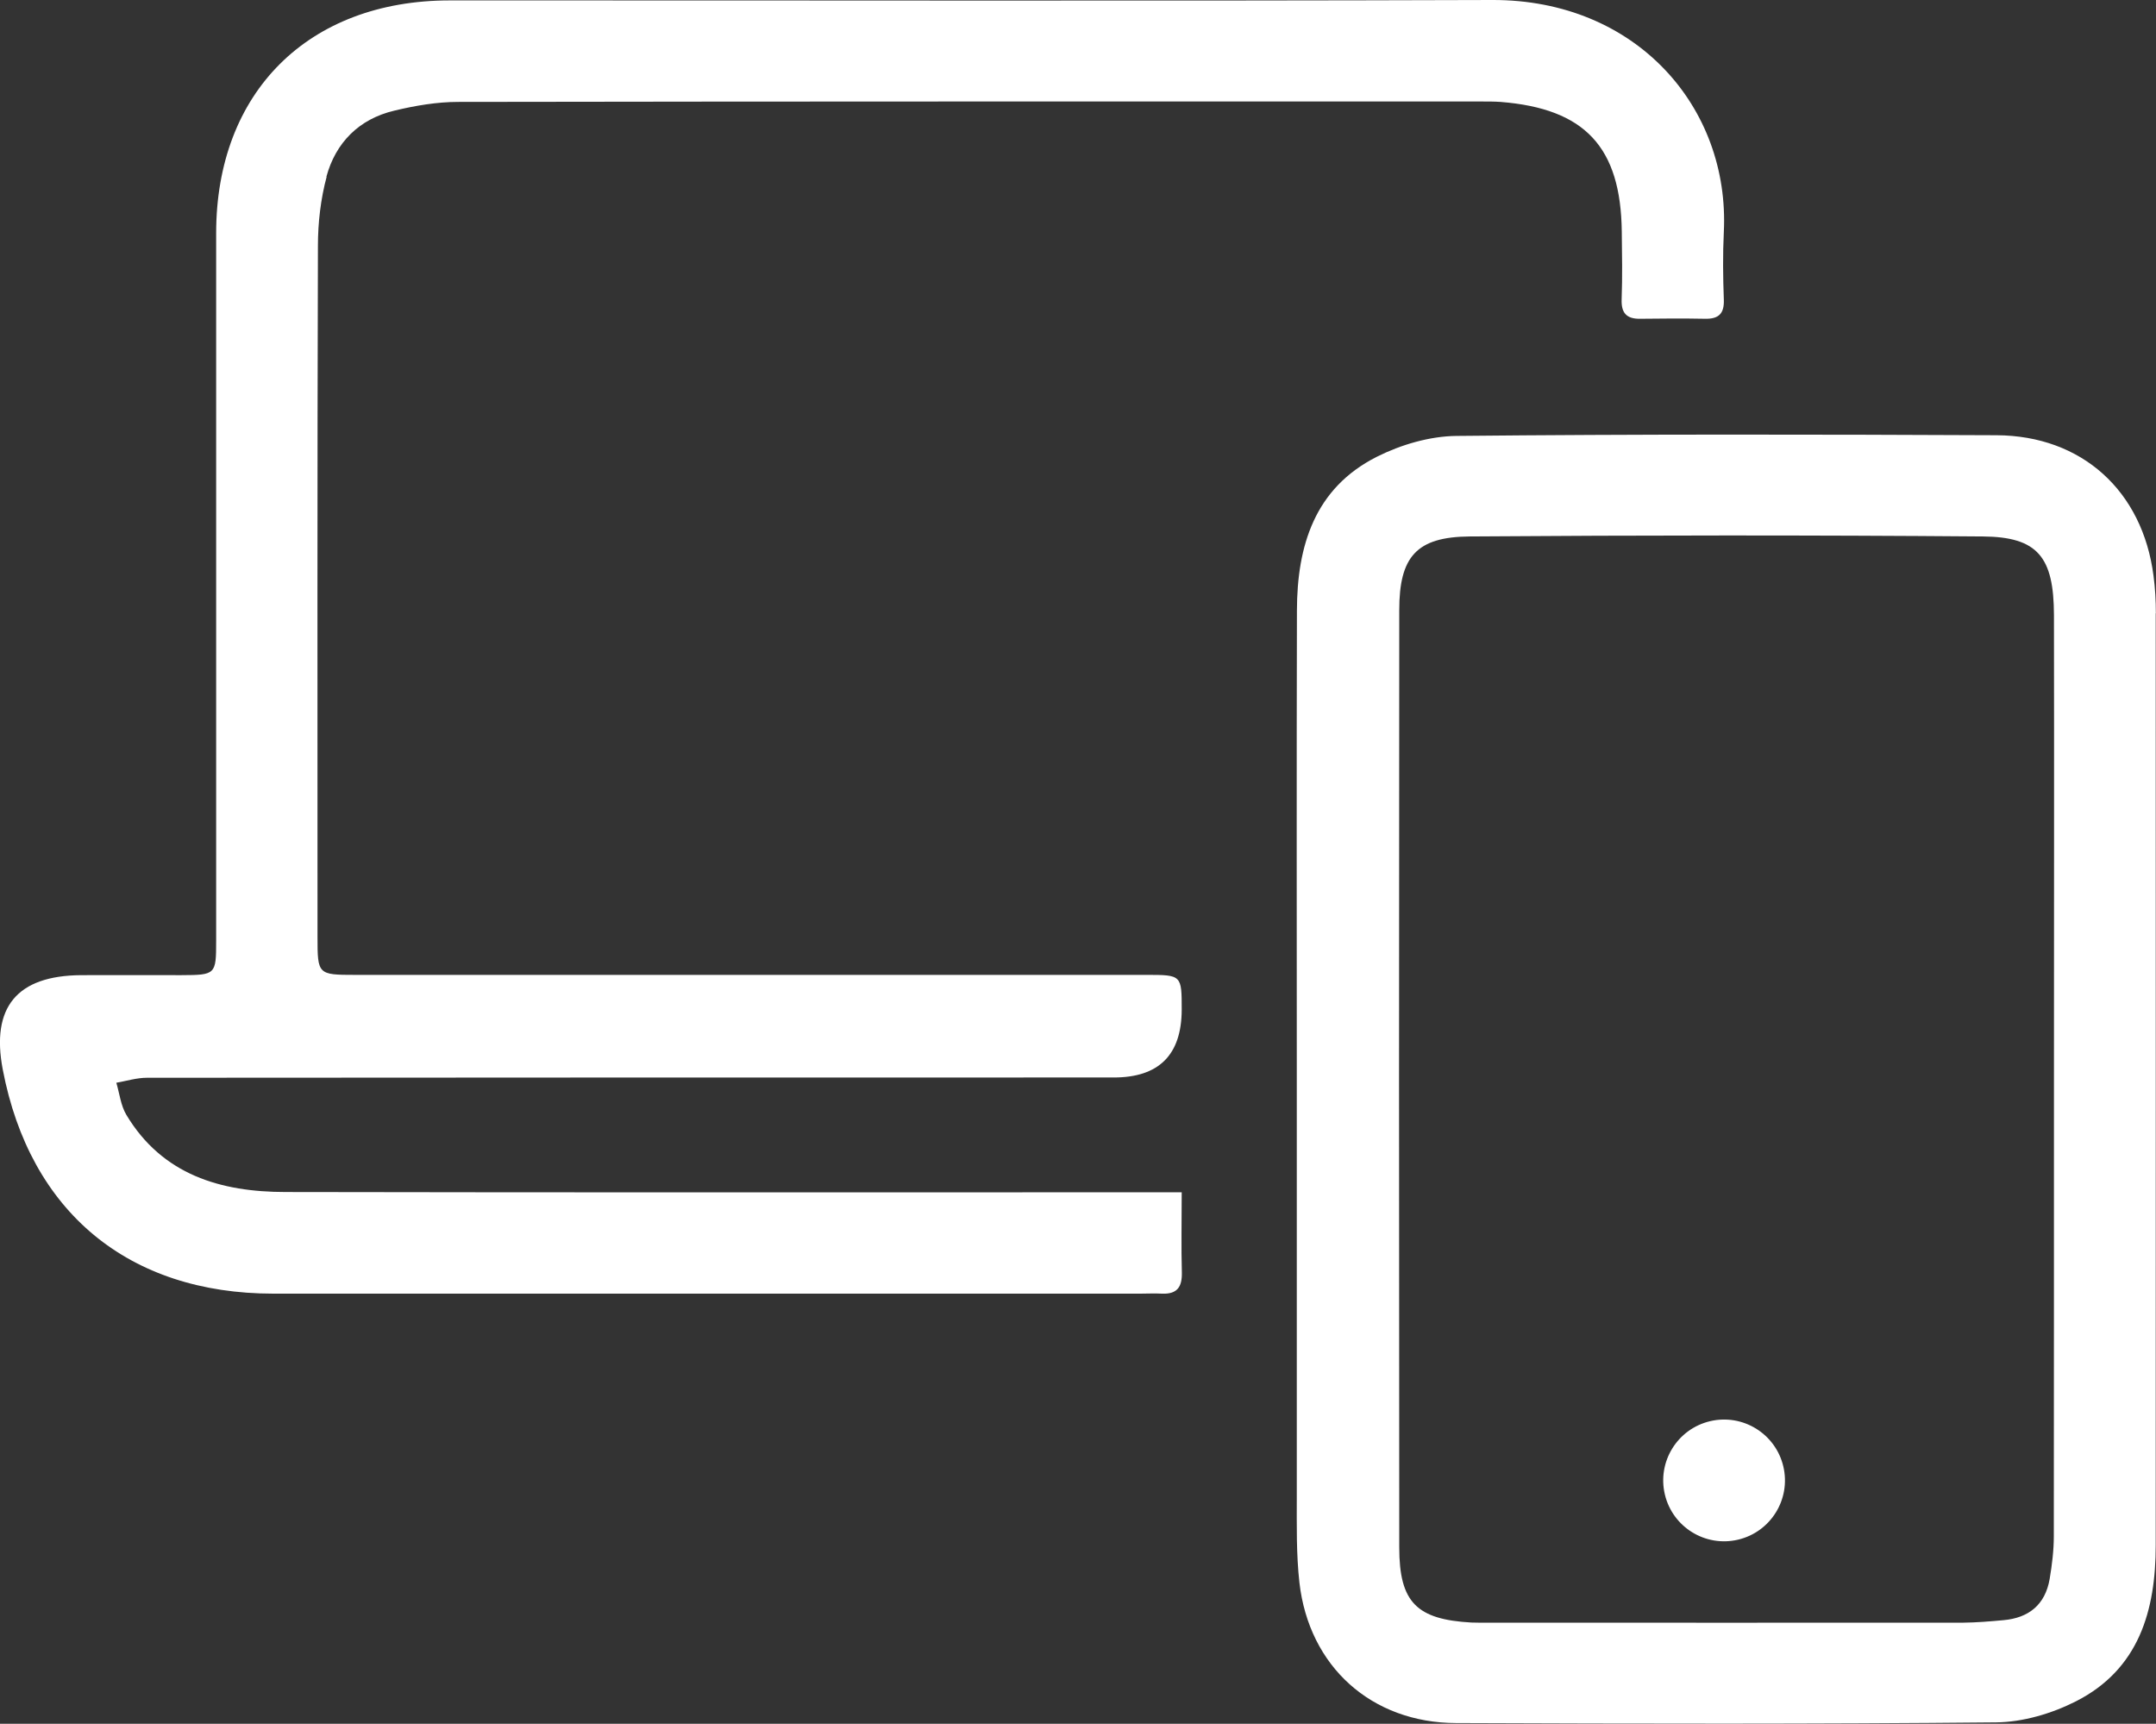
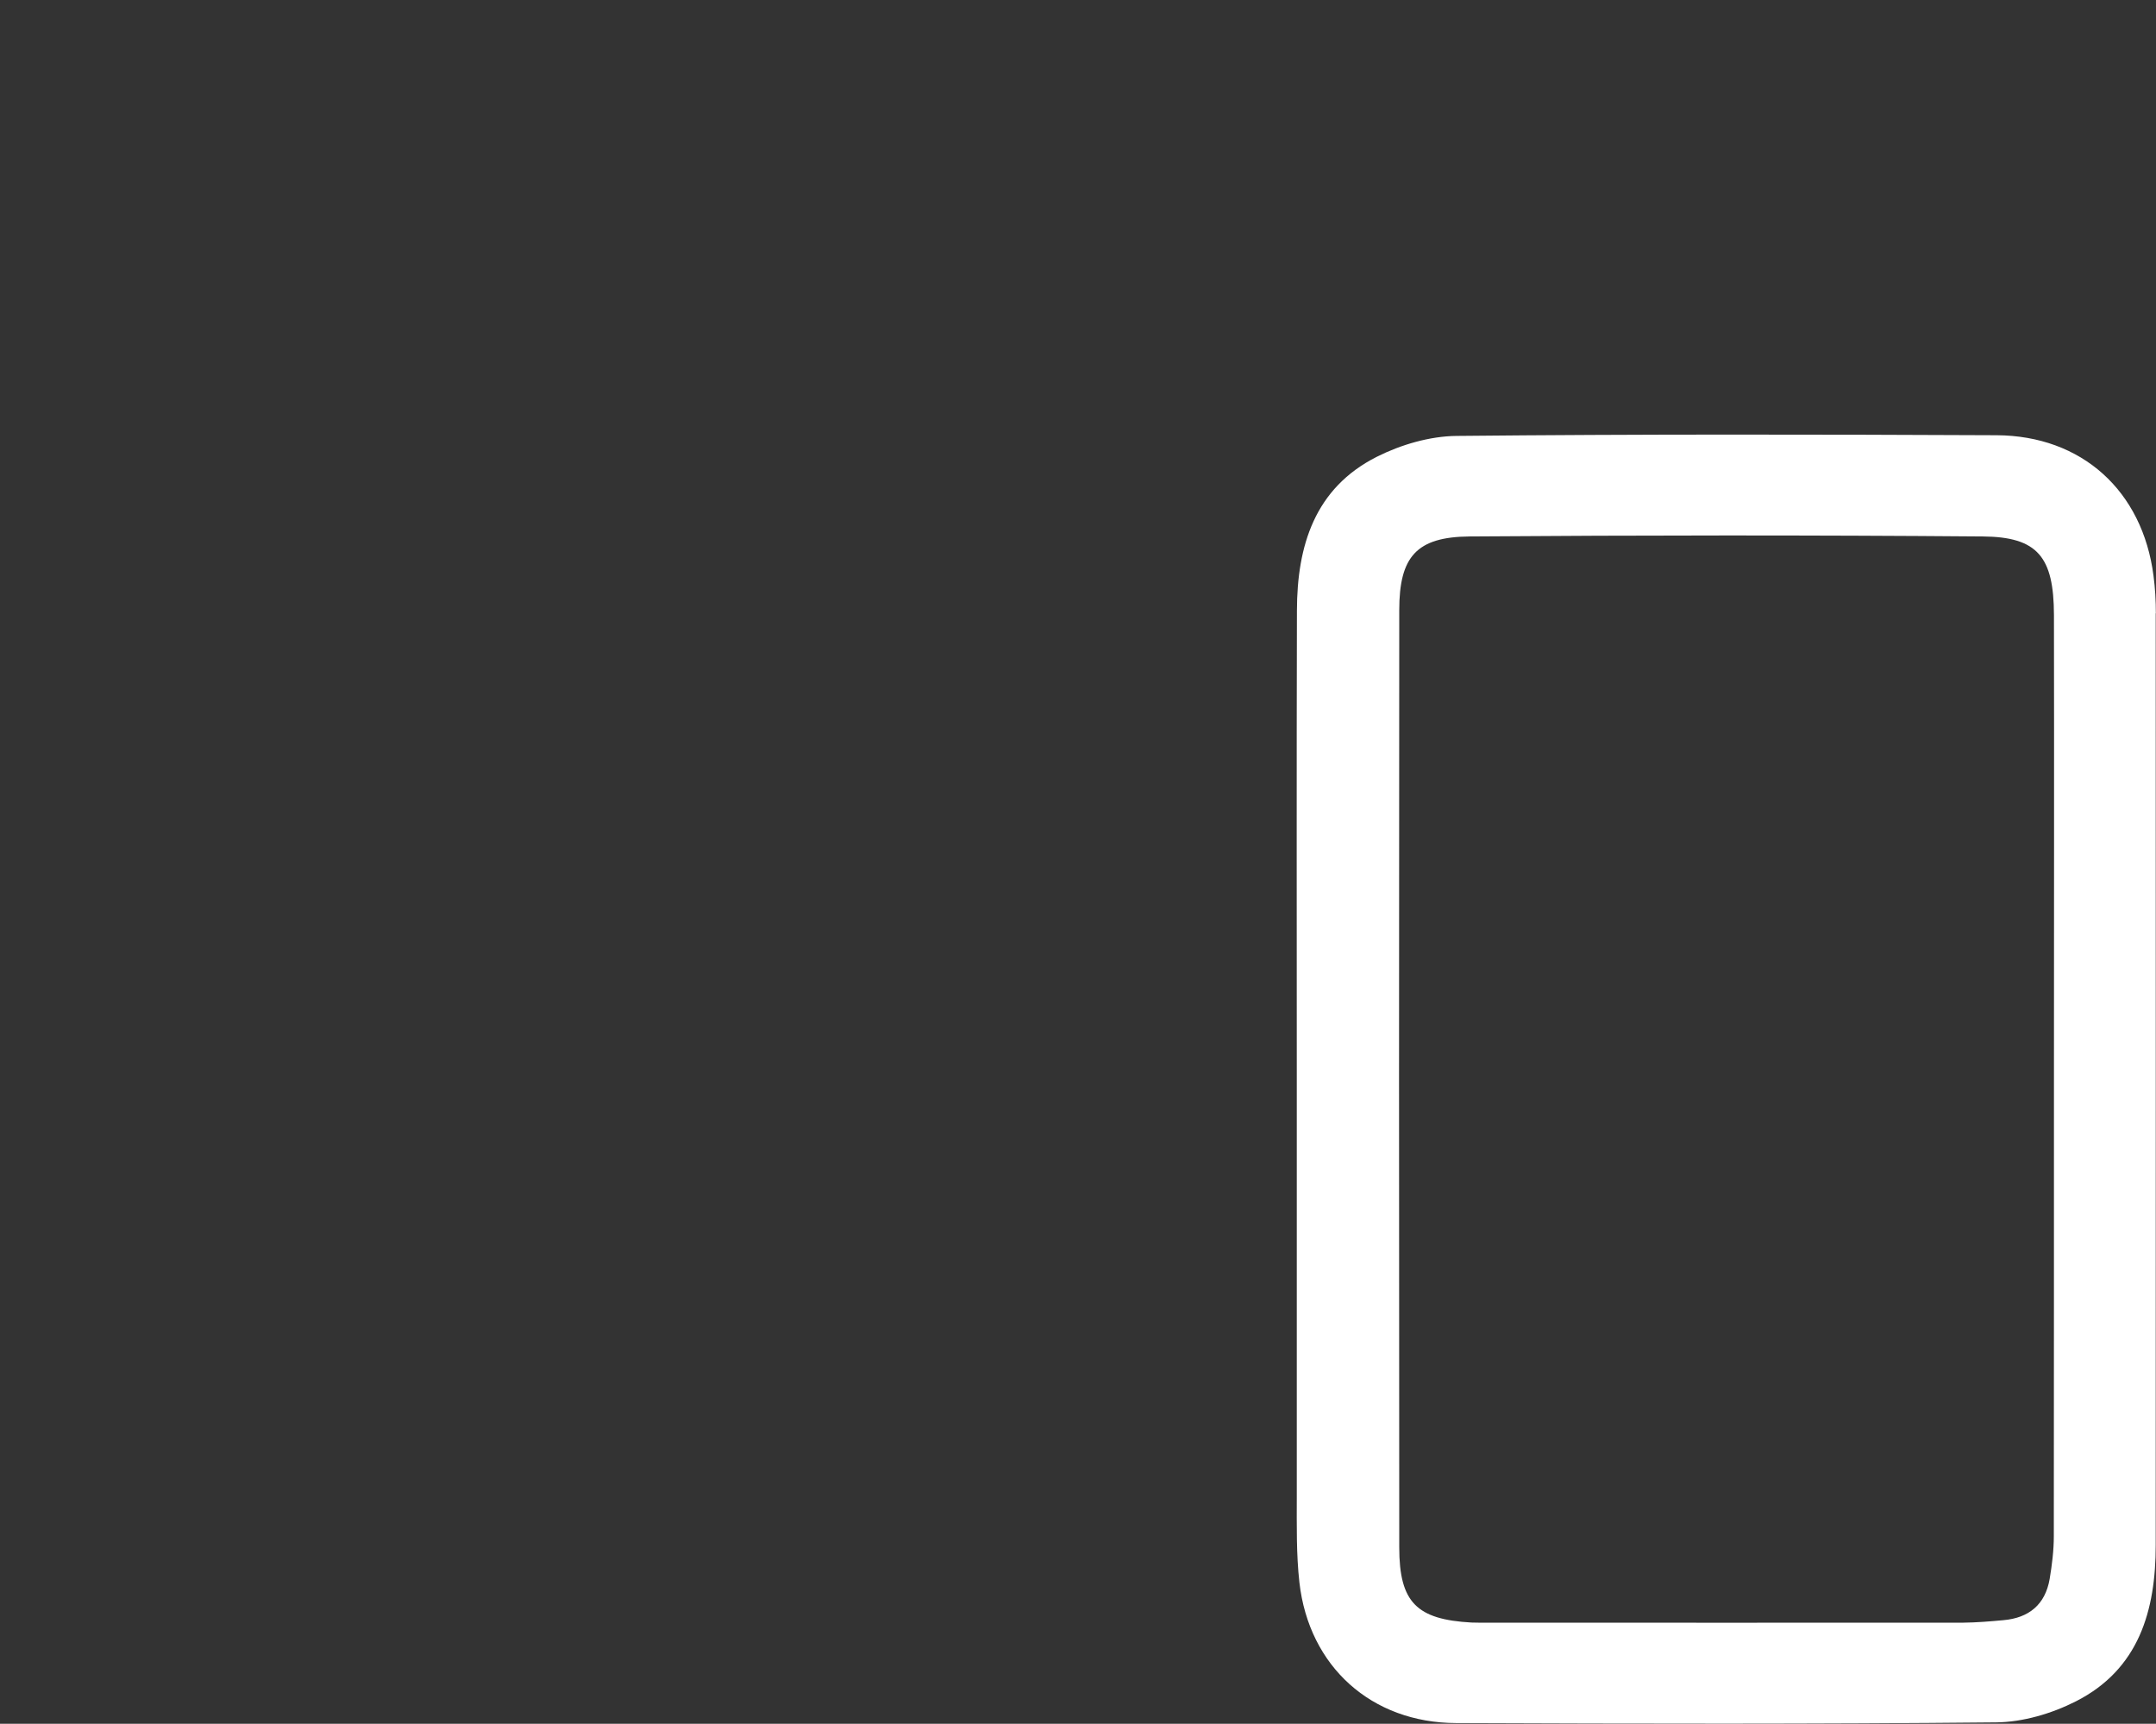
<svg xmlns="http://www.w3.org/2000/svg" id="Camada_2" data-name="Camada 2" viewBox="0 0 155.5 124.32">
  <rect x="0" y="0" width="155.5" height="124.32" fill="#333333" stroke="none" />
  <defs>
    <style> .cls-1 { fill: #fff; } </style>
  </defs>
  <g id="Camada_1-2" data-name="Camada 1">
    <g>
-       <path class="cls-1" d="m23.54,12.75c.67-2.47,2.36-4.17,4.9-4.77,1.5-.36,3.07-.63,4.6-.63,24.61-.04,49.21-.03,73.82-.03.45,0,.91,0,1.36.03,6.09.48,8.68,3.25,8.75,9.36.02,1.62.05,3.25-.01,4.87-.04,1,.36,1.43,1.35,1.41,1.56-.02,3.12-.03,4.67,0,.99.02,1.39-.38,1.35-1.39-.06-1.62-.08-3.25,0-4.87C124.77,7.75,118.02-.03,107.63,0c-25.06.08-50.12.02-75.18.03-10.21,0-16.86,6.62-16.86,16.79,0,17.01,0,34.02,0,51.03,0,2.44-.03,2.47-2.52,2.48-2.4,0-4.8-.01-7.21,0-4.64.03-6.52,2.31-5.66,6.81,1.96,10.27,9.07,16.16,19.52,16.16,20.84,0,41.68,0,62.52,0,.52,0,1.04-.03,1.56,0,1.11.05,1.47-.49,1.44-1.55-.05-1.81-.01-3.62-.01-5.76h-2.11c-20.84,0-41.68.02-62.52-.02-4.67,0-8.89-1.23-11.49-5.57-.4-.67-.49-1.54-.72-2.31.74-.13,1.47-.36,2.21-.36,23.24-.02,46.48-.02,69.73-.02q4.88,0,4.9-4.88c0-2.51,0-2.52-2.55-2.52-19.02,0-38.04,0-57.07,0-2.68,0-2.71-.03-2.71-2.72,0-16.62-.02-33.24.03-49.86,0-1.67.2-3.39.63-4.99Z" />
      <path class="cls-1" d="m155.49,44.24c0-.91-.05-1.82-.17-2.72-.79-6.11-5.16-10.1-11.32-10.13-12.99-.06-25.97-.08-38.96.05-1.92.02-4,.63-5.73,1.5-4.49,2.26-5.76,6.42-5.77,11.09-.03,11.23-.01,22.47-.01,33.7,0,10.06,0,20.13,0,30.19,0,2.07-.04,4.17.19,6.22.69,6.05,5.19,10.11,11.3,10.13,12.99.05,25.97.08,38.96-.05,1.92-.02,3.99-.63,5.73-1.51,4.56-2.31,5.77-6.55,5.77-11.28.01-22.4,0-44.8,0-67.2Zm-7.36,66.55c0,1.03-.13,2.07-.3,3.09-.32,1.85-1.5,2.81-3.34,2.97-.97.09-1.94.17-2.91.18-11.36.01-22.73,0-34.09,0-.45,0-.91.01-1.36-.01-3.95-.22-5.21-1.45-5.21-5.42-.02-22.53-.02-45.06,0-67.59,0-3.87,1.25-5.29,5.08-5.32,12.34-.09,24.67-.1,37.01,0,3.96.03,5.12,1.48,5.13,5.67.02,11.17,0,22.34,0,33.5,0,10.97,0,21.95-.01,32.92Z" />
-       <circle class="cls-1" cx="124.35" cy="106.76" r="4.39" transform="translate(-21.2 31.43) rotate(-13.28)" />
    </g>
  </g>
</svg>